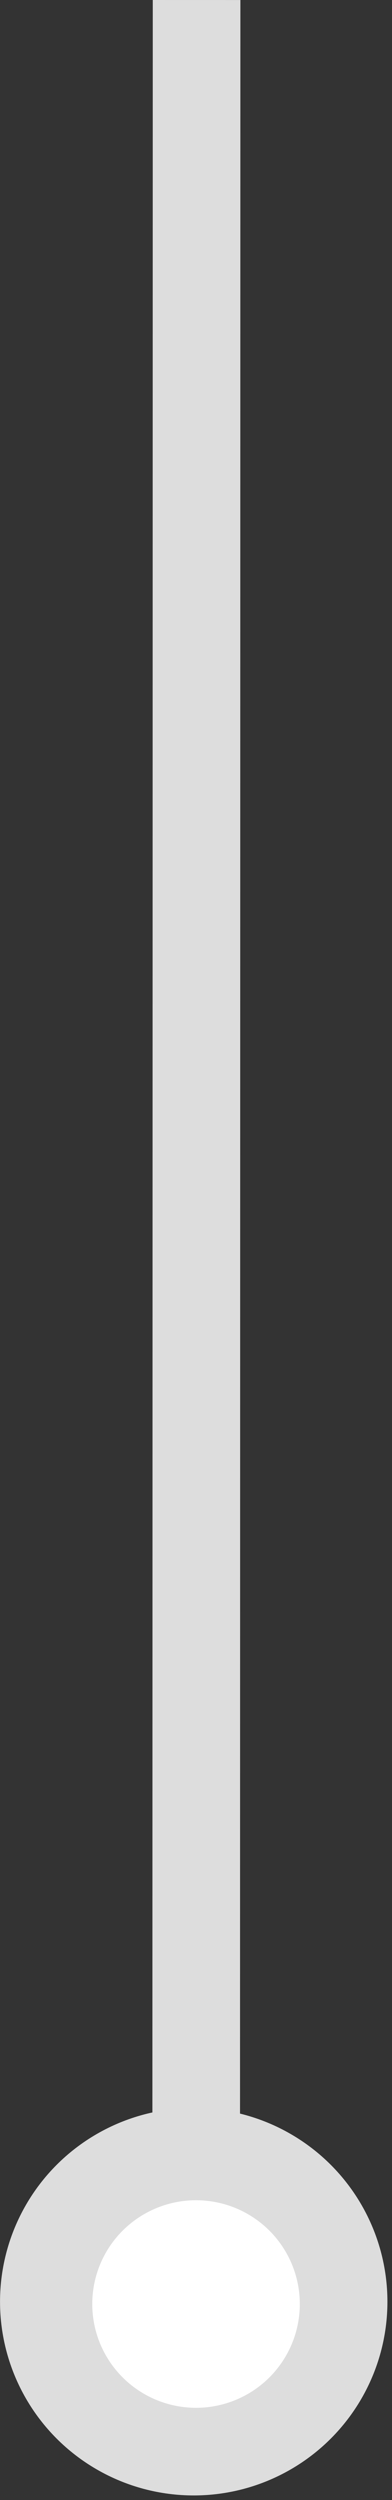
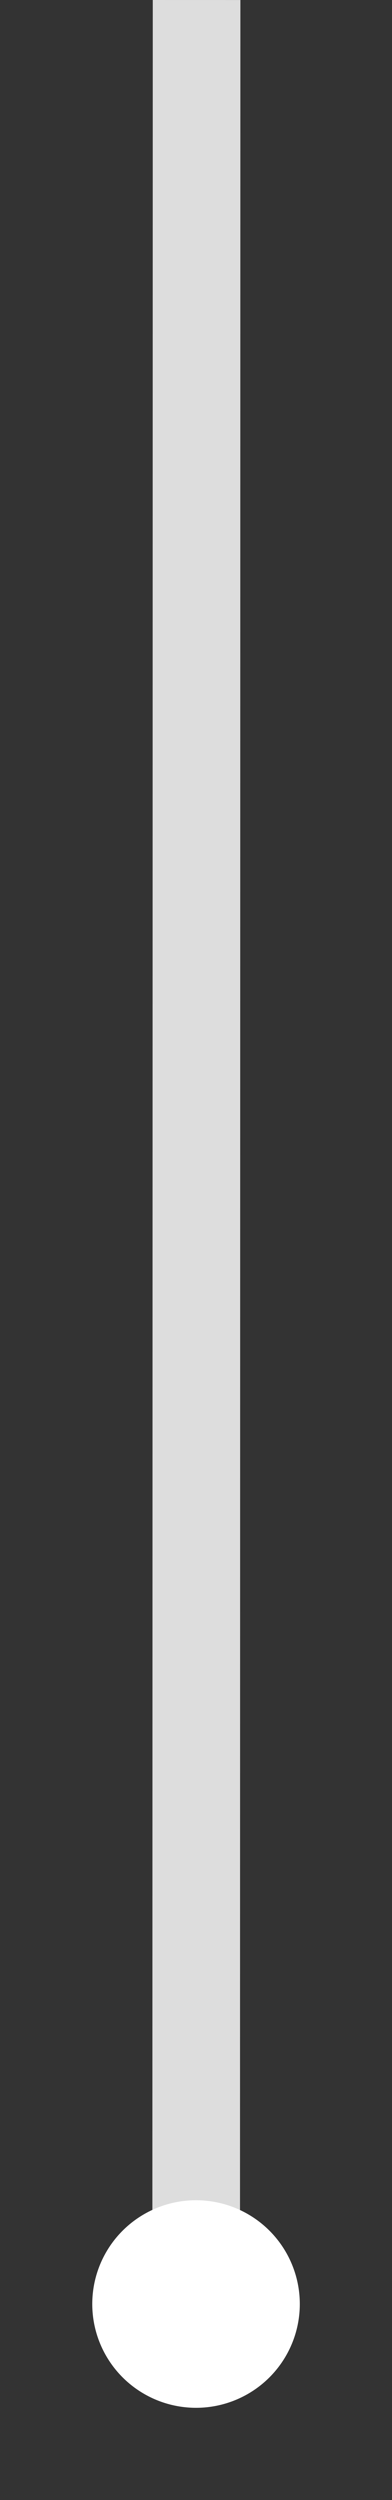
<svg xmlns="http://www.w3.org/2000/svg" width="85" height="542" viewBox="0 0 85 542" fill="none">
  <rect x="0" y="0" width="85" height="542" fill="#333333" stroke="none" />
  <rect x="52.042" y="480.362" width="19" height="480.358" transform="rotate(-179.99 52.042 480.362)" fill="#DDDDDD" />
-   <circle cx="42.007" cy="499.007" r="42" transform="rotate(-179.99 42.007 499.007)" fill="#DDDDDD" />
  <circle cx="42.507" cy="499.507" r="22.5" transform="rotate(-179.99 42.507 499.507)" fill="white" />
</svg>